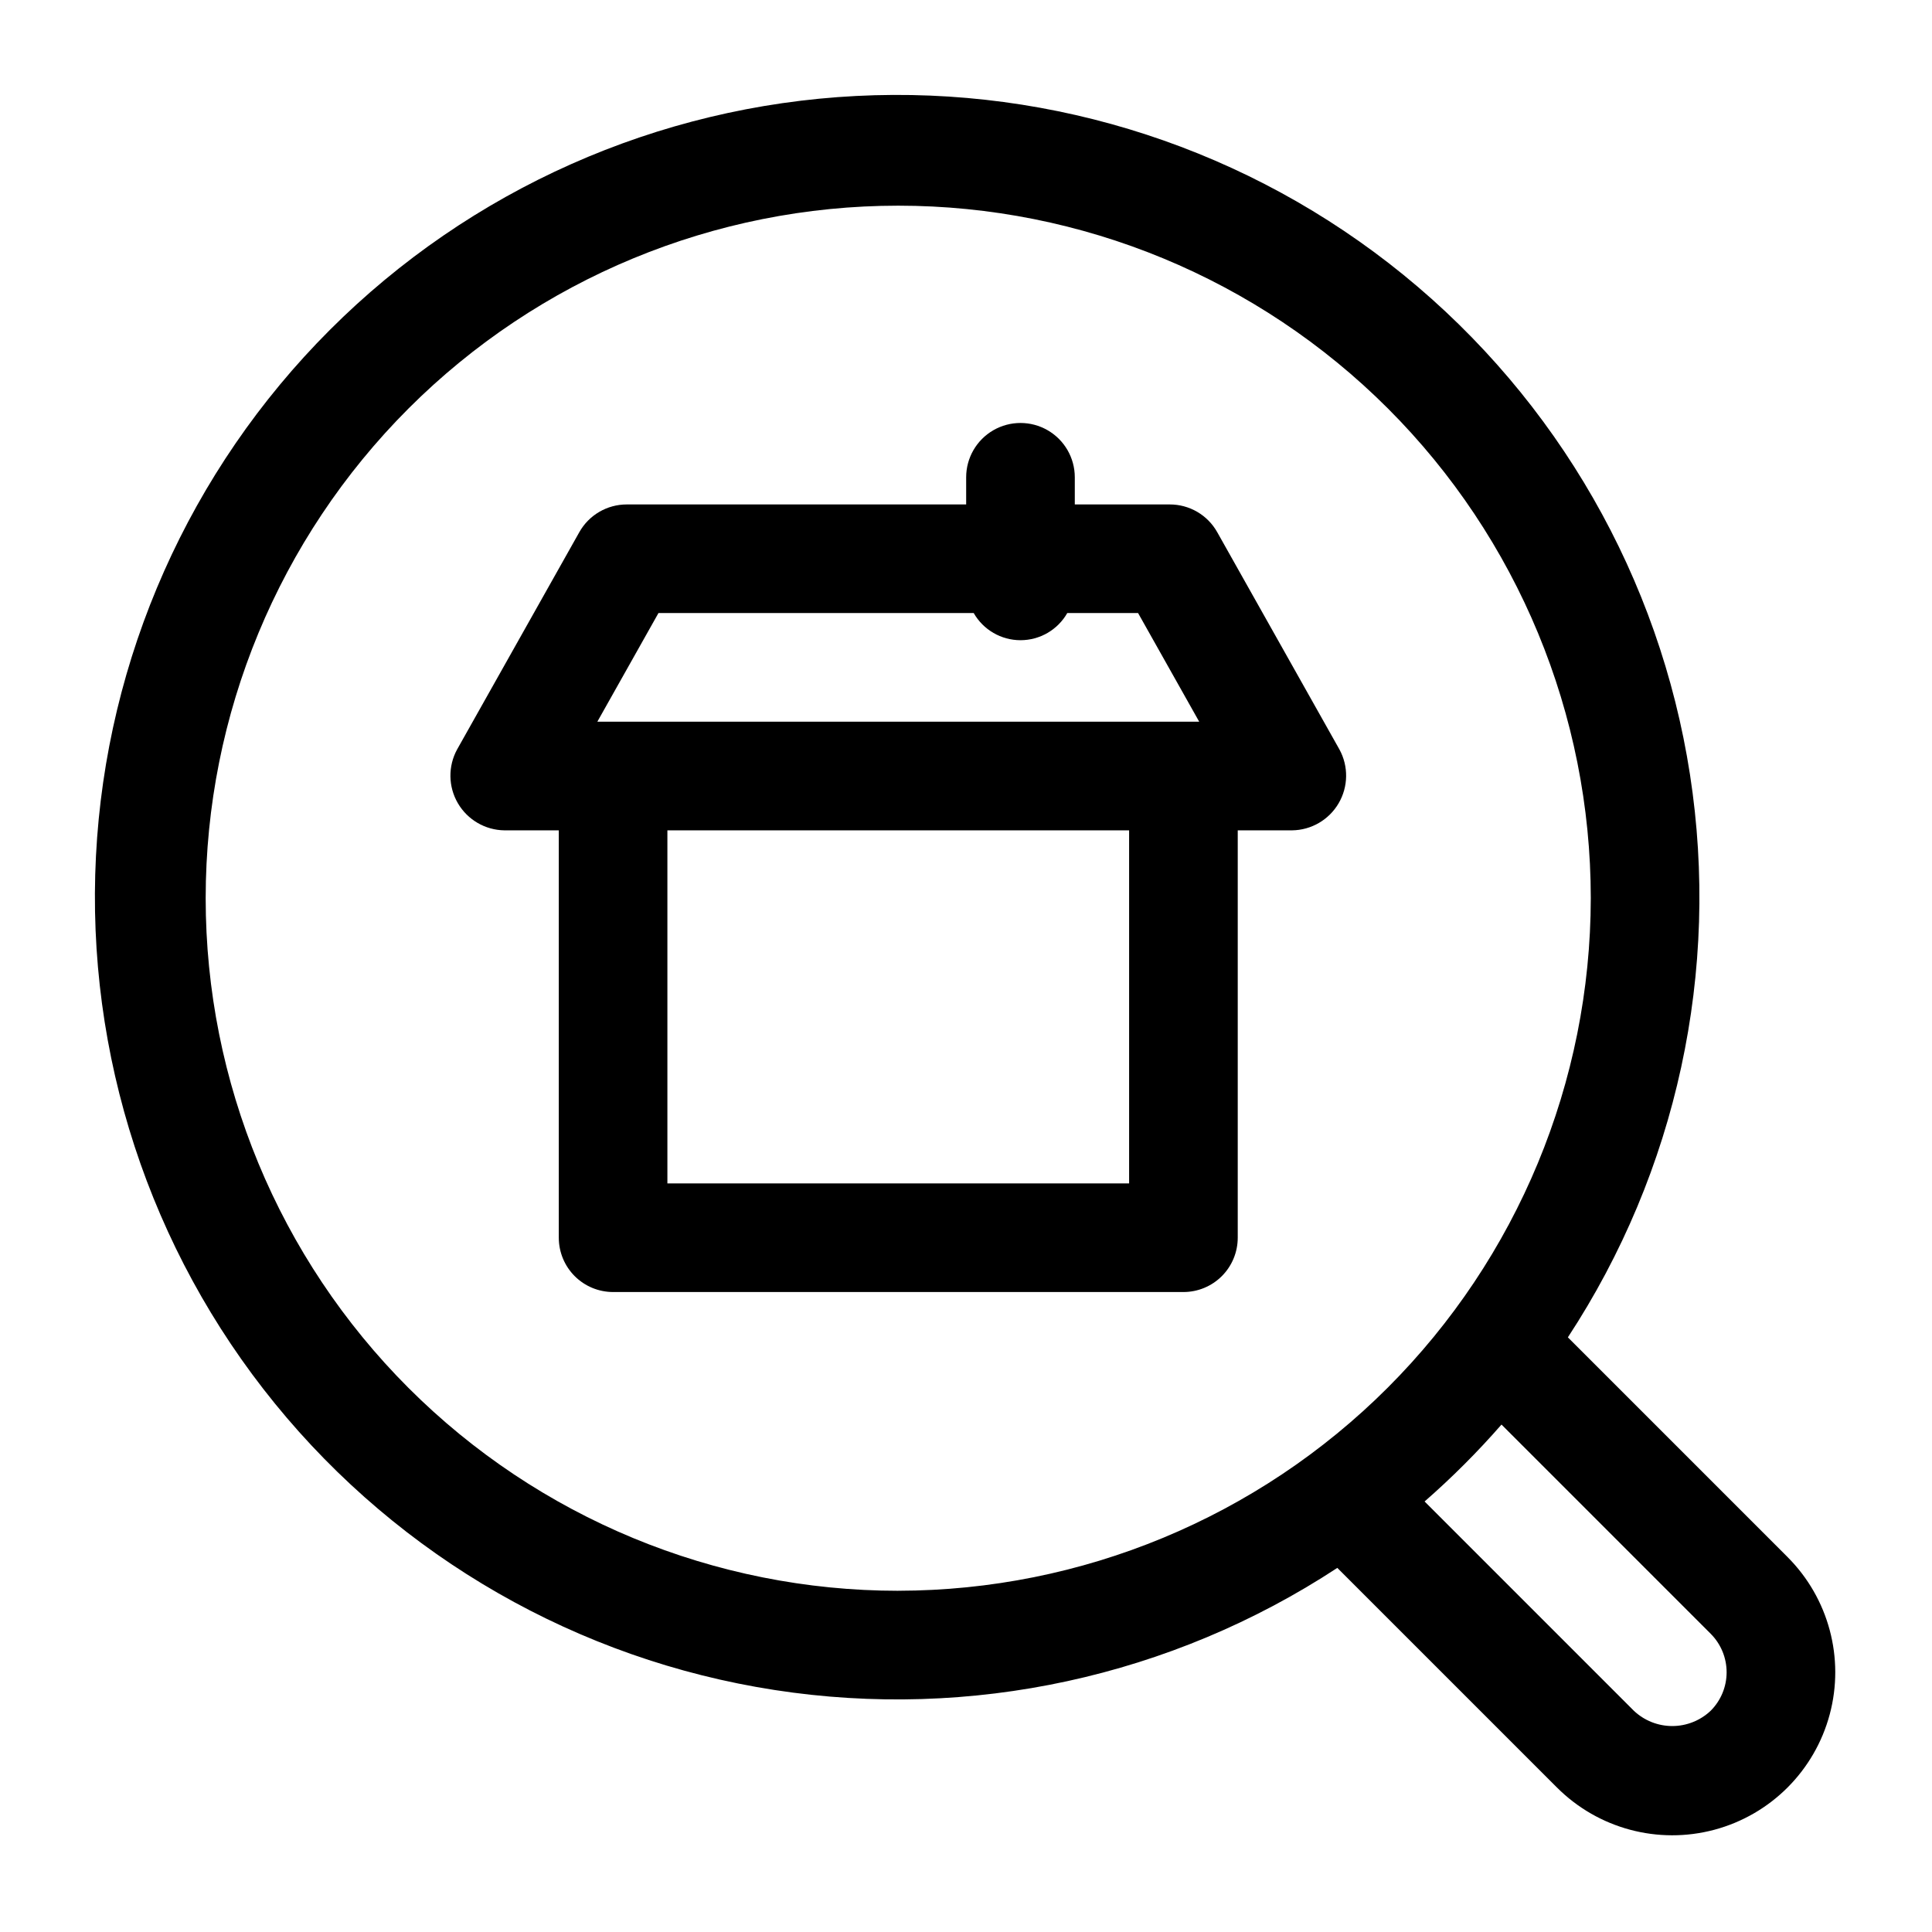
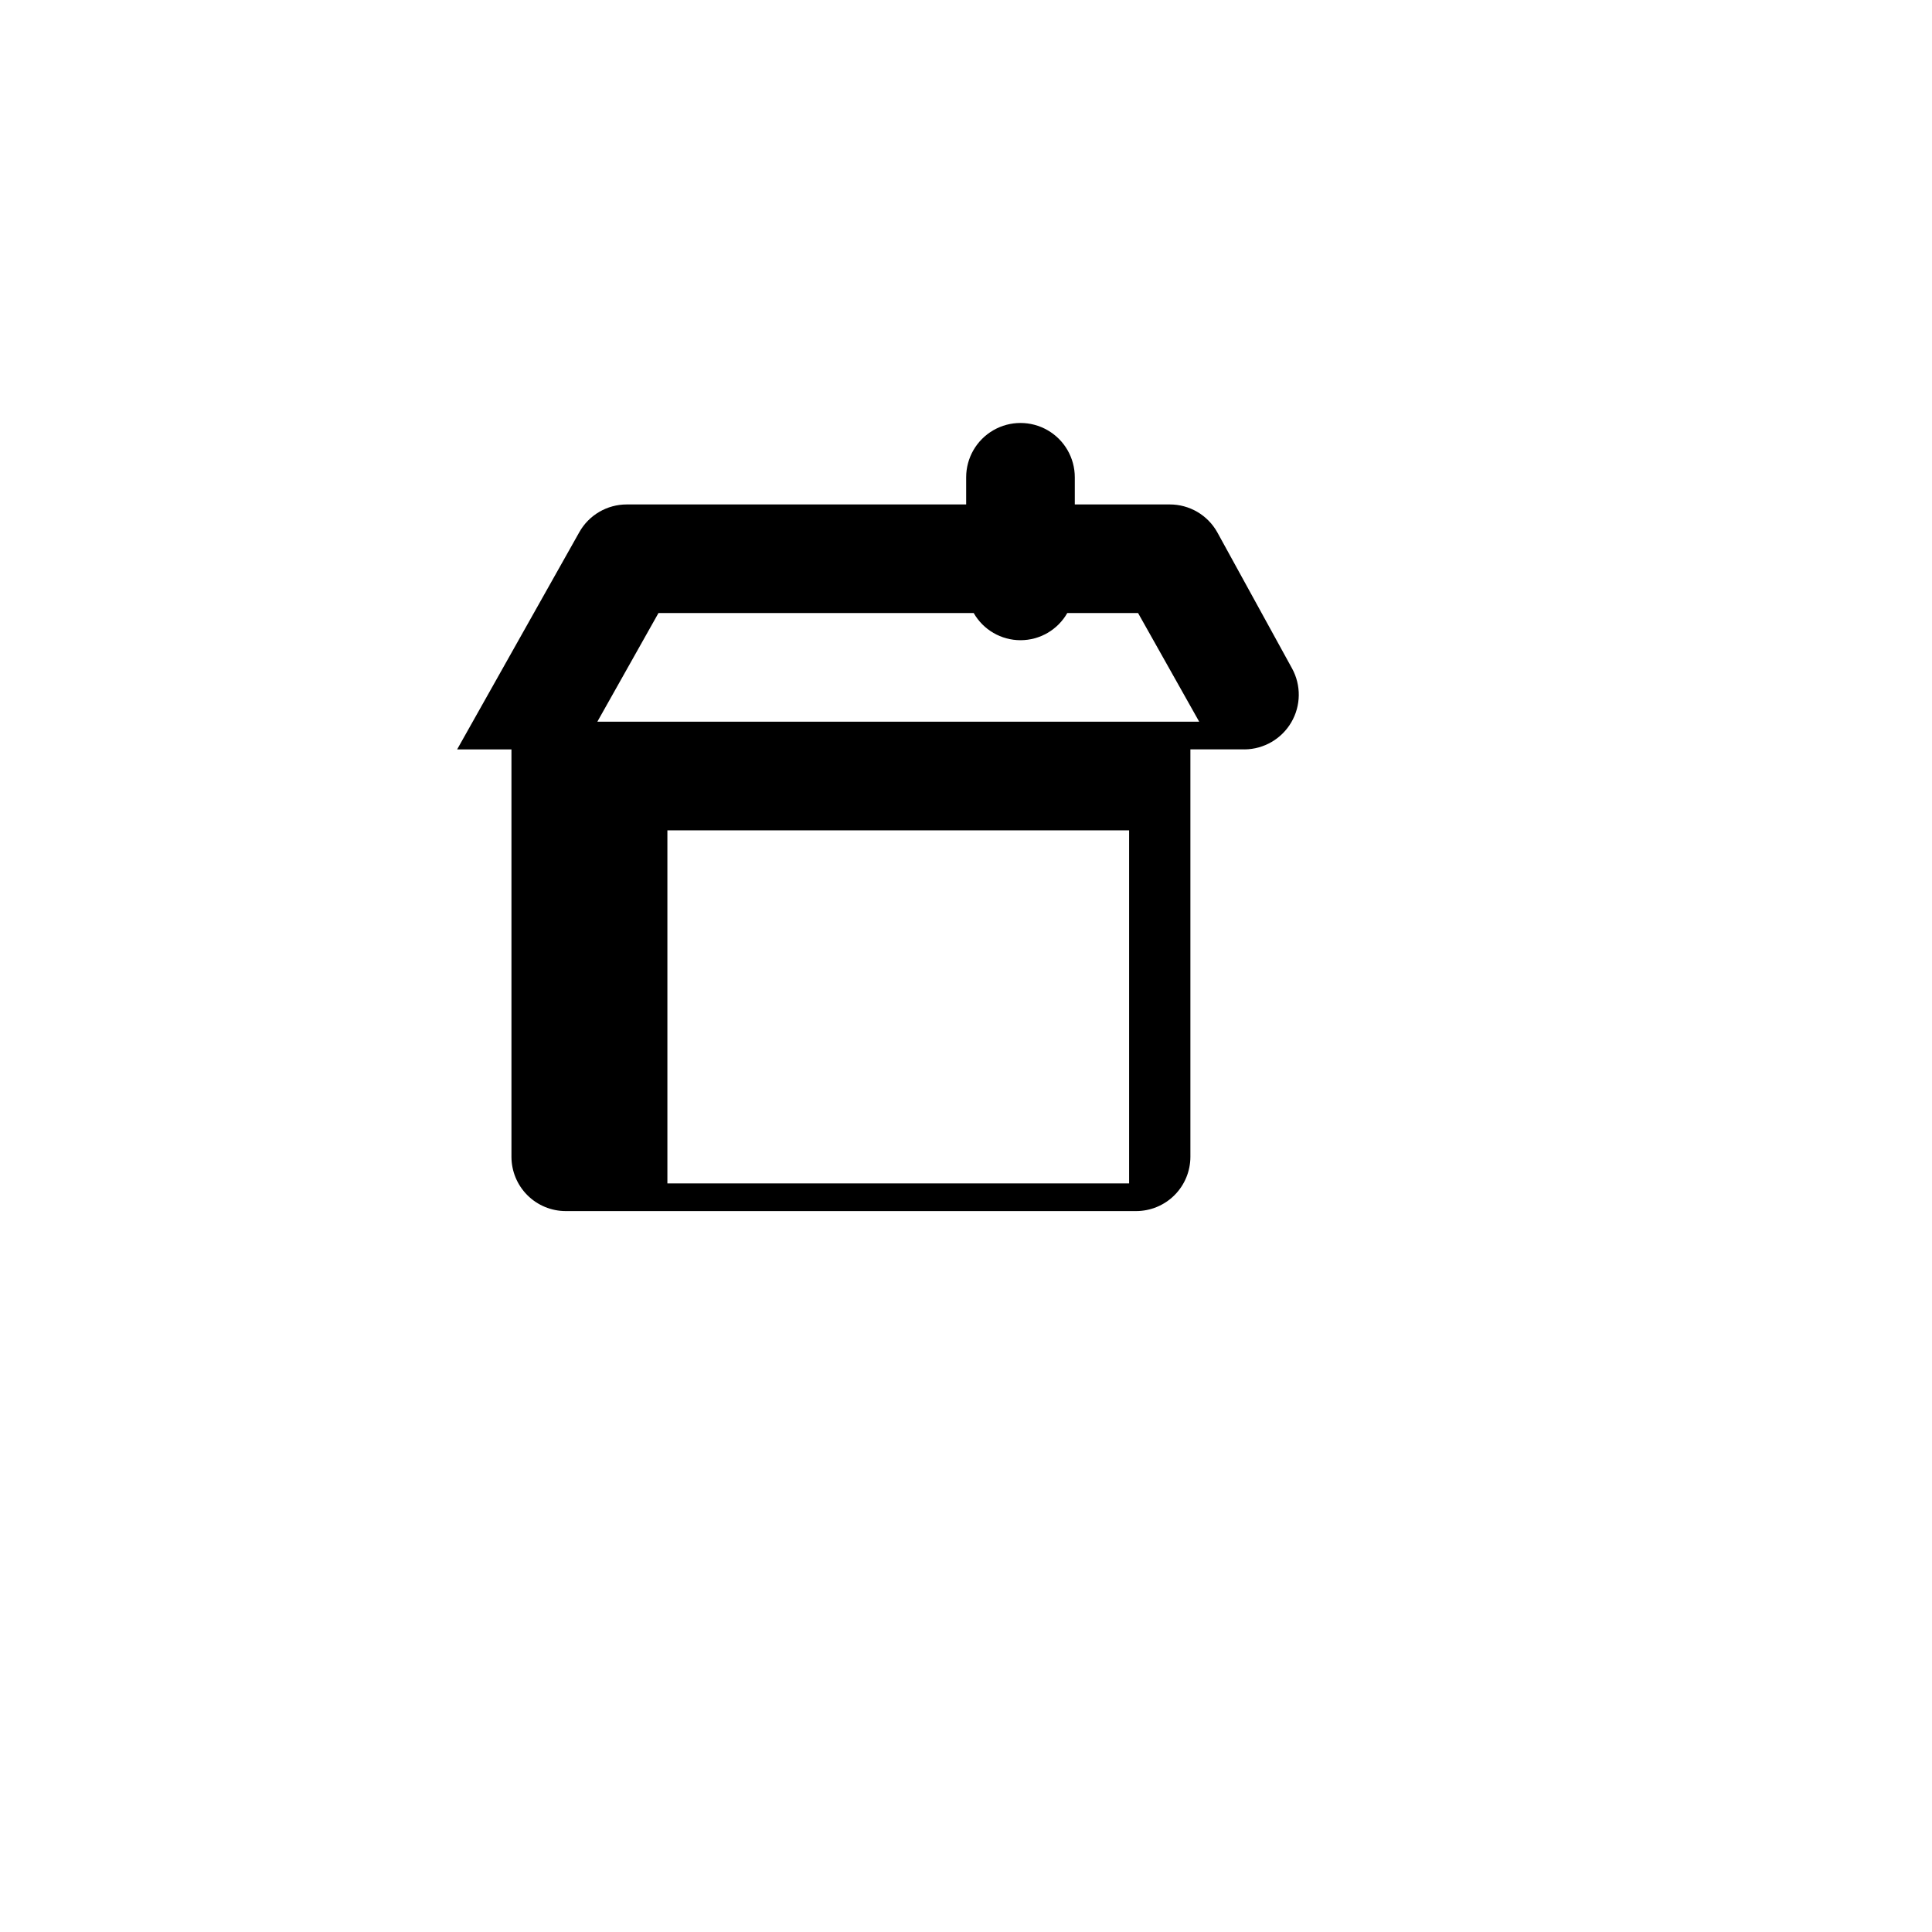
<svg xmlns="http://www.w3.org/2000/svg" fill="#000000" width="800px" height="800px" version="1.1" viewBox="144 144 512 512">
  <g>
-     <path d="m617.71 556.62-58.207-58.211c28.875-44 40.406-97.141 32.359-149.15-8.043-52.008-35.09-99.184-75.91-132.4-40.82-33.219-92.508-50.117-145.07-47.426s-102.25 24.777-139.46 61.992c-37.215 37.215-59.301 86.906-61.992 139.46s14.207 104.25 47.426 145.07c33.219 40.82 80.395 67.867 132.4 75.91 52.012 8.047 105.15-3.484 149.15-32.359l58.215 58.215v-0.004c10.91 10.914 26.82 15.176 41.727 11.18 14.906-3.996 26.551-15.641 30.543-30.551 3.996-14.906-0.27-30.812-11.184-41.723zm-235.67 8.953c-48.676 0-95.355-19.336-129.78-53.754-34.418-34.422-53.754-81.102-53.754-129.78s19.336-95.355 53.754-129.78c34.422-34.418 81.102-53.754 129.78-53.754s95.355 19.336 129.78 53.754c34.418 34.422 53.754 81.102 53.754 129.78-0.055 48.66-19.41 95.309-53.816 129.71s-81.055 53.762-129.71 53.816zm215.32 31.781c-2.75 2.609-6.398 4.066-10.191 4.066s-7.441-1.453-10.195-4.066l-55.441-55.445c7.242-6.328 14.051-13.137 20.379-20.383l55.445 55.445c2.699 2.707 4.215 6.371 4.215 10.191 0.004 3.82-1.512 7.484-4.211 10.191z" />
-     <path d="m466.57 285.02c-1.254-2.227-3.074-4.078-5.277-5.367-2.207-1.289-4.715-1.969-7.269-1.969h-25.191v-7.199c0-5.141-2.742-9.895-7.195-12.465-4.453-2.57-9.941-2.57-14.395 0-4.453 2.57-7.199 7.324-7.199 12.465v7.199h-89.965c-2.555 0-5.062 0.68-7.266 1.969-2.207 1.289-4.027 3.141-5.281 5.367l-32.387 57.578c-2.441 4.465-2.367 9.883 0.203 14.277 2.57 4.391 7.254 7.117 12.344 7.176h14.395v107.96-0.004c0 3.82 1.516 7.481 4.215 10.18 2.699 2.699 6.359 4.215 10.18 4.215h151.14-0.004c3.82 0 7.481-1.516 10.18-4.215 2.699-2.699 4.215-6.359 4.215-10.18v-107.96h14.395v0.004c5.09-0.059 9.773-2.785 12.344-7.176 2.57-4.394 2.648-9.812 0.203-14.277zm-23.344 172.59h-122.36v-93.566h122.36zm-140.92-122.36 16.195-28.789 83.543 0.004c2.539 4.449 7.269 7.195 12.395 7.195s9.859-2.746 12.398-7.195h18.766l16.195 28.789z" />
+     <path d="m466.57 285.02c-1.254-2.227-3.074-4.078-5.277-5.367-2.207-1.289-4.715-1.969-7.269-1.969h-25.191v-7.199c0-5.141-2.742-9.895-7.195-12.465-4.453-2.57-9.941-2.57-14.395 0-4.453 2.57-7.199 7.324-7.199 12.465v7.199h-89.965c-2.555 0-5.062 0.68-7.266 1.969-2.207 1.289-4.027 3.141-5.281 5.367l-32.387 57.578h14.395v107.96-0.004c0 3.82 1.516 7.481 4.215 10.18 2.699 2.699 6.359 4.215 10.18 4.215h151.14-0.004c3.82 0 7.481-1.516 10.18-4.215 2.699-2.699 4.215-6.359 4.215-10.18v-107.96h14.395v0.004c5.09-0.059 9.773-2.785 12.344-7.176 2.57-4.394 2.648-9.812 0.203-14.277zm-23.344 172.59h-122.36v-93.566h122.36zm-140.92-122.36 16.195-28.789 83.543 0.004c2.539 4.449 7.269 7.195 12.395 7.195s9.859-2.746 12.398-7.195h18.766l16.195 28.789z" />
  </g>
</svg>